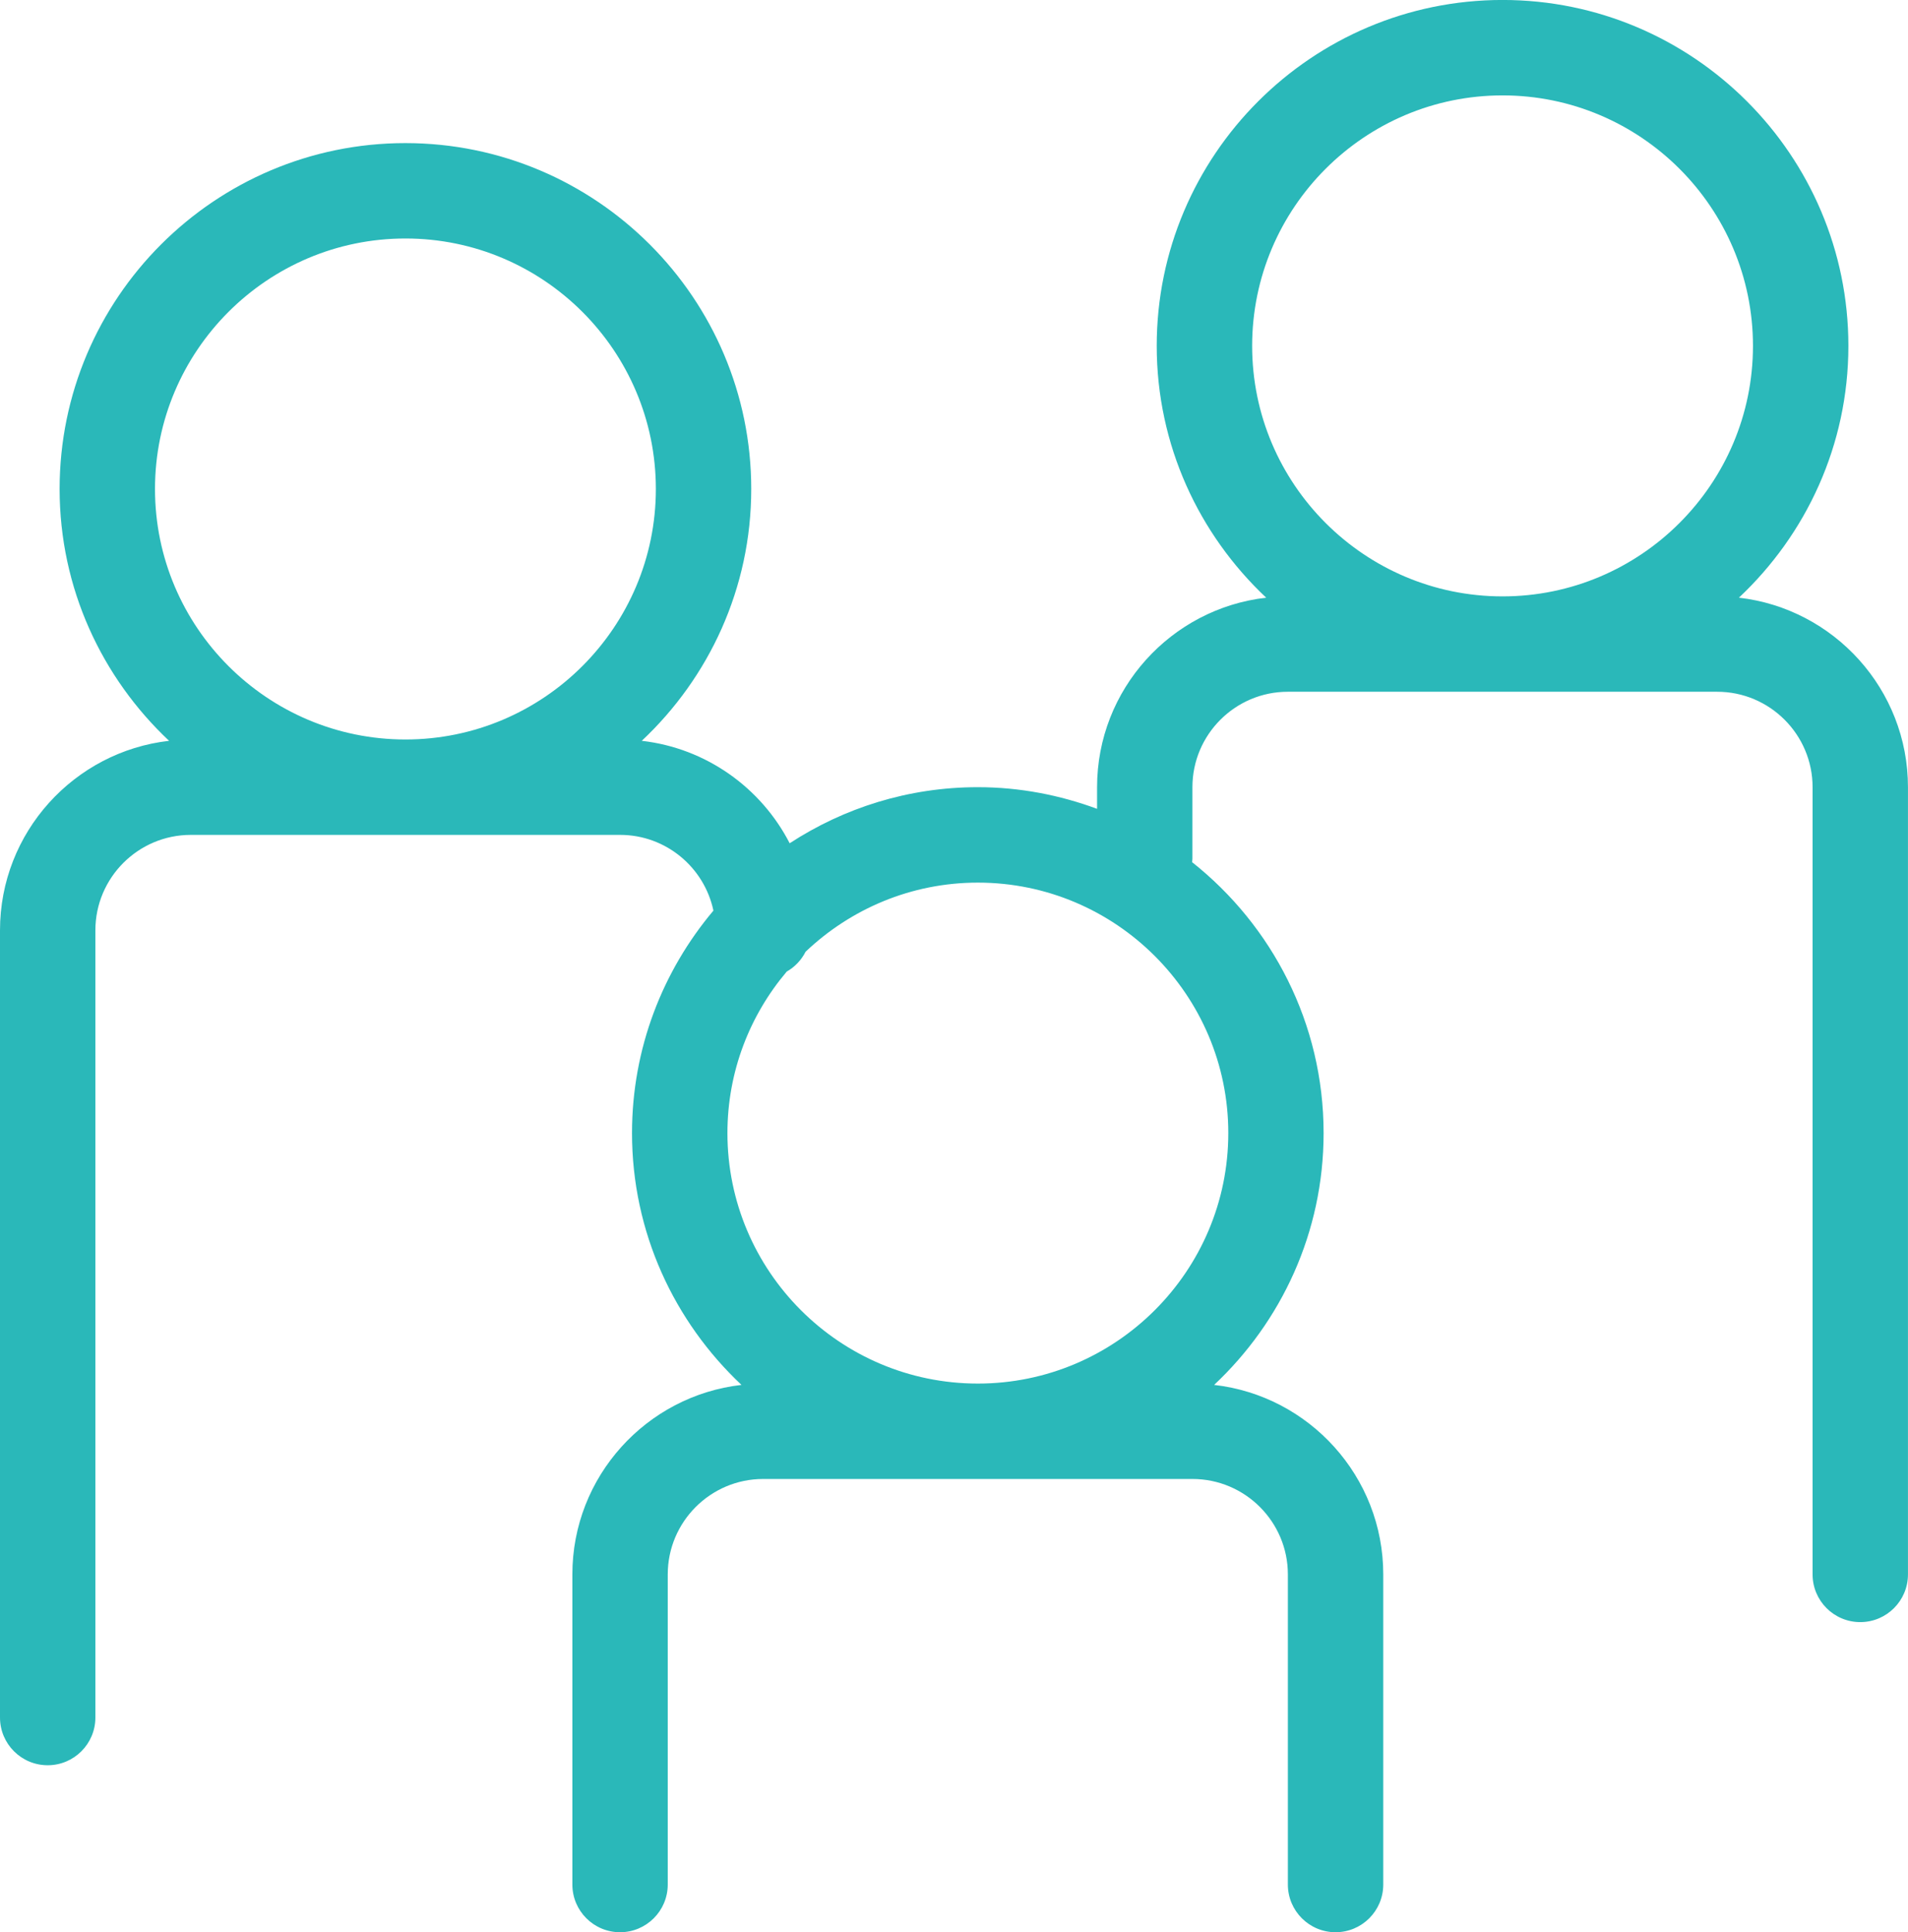
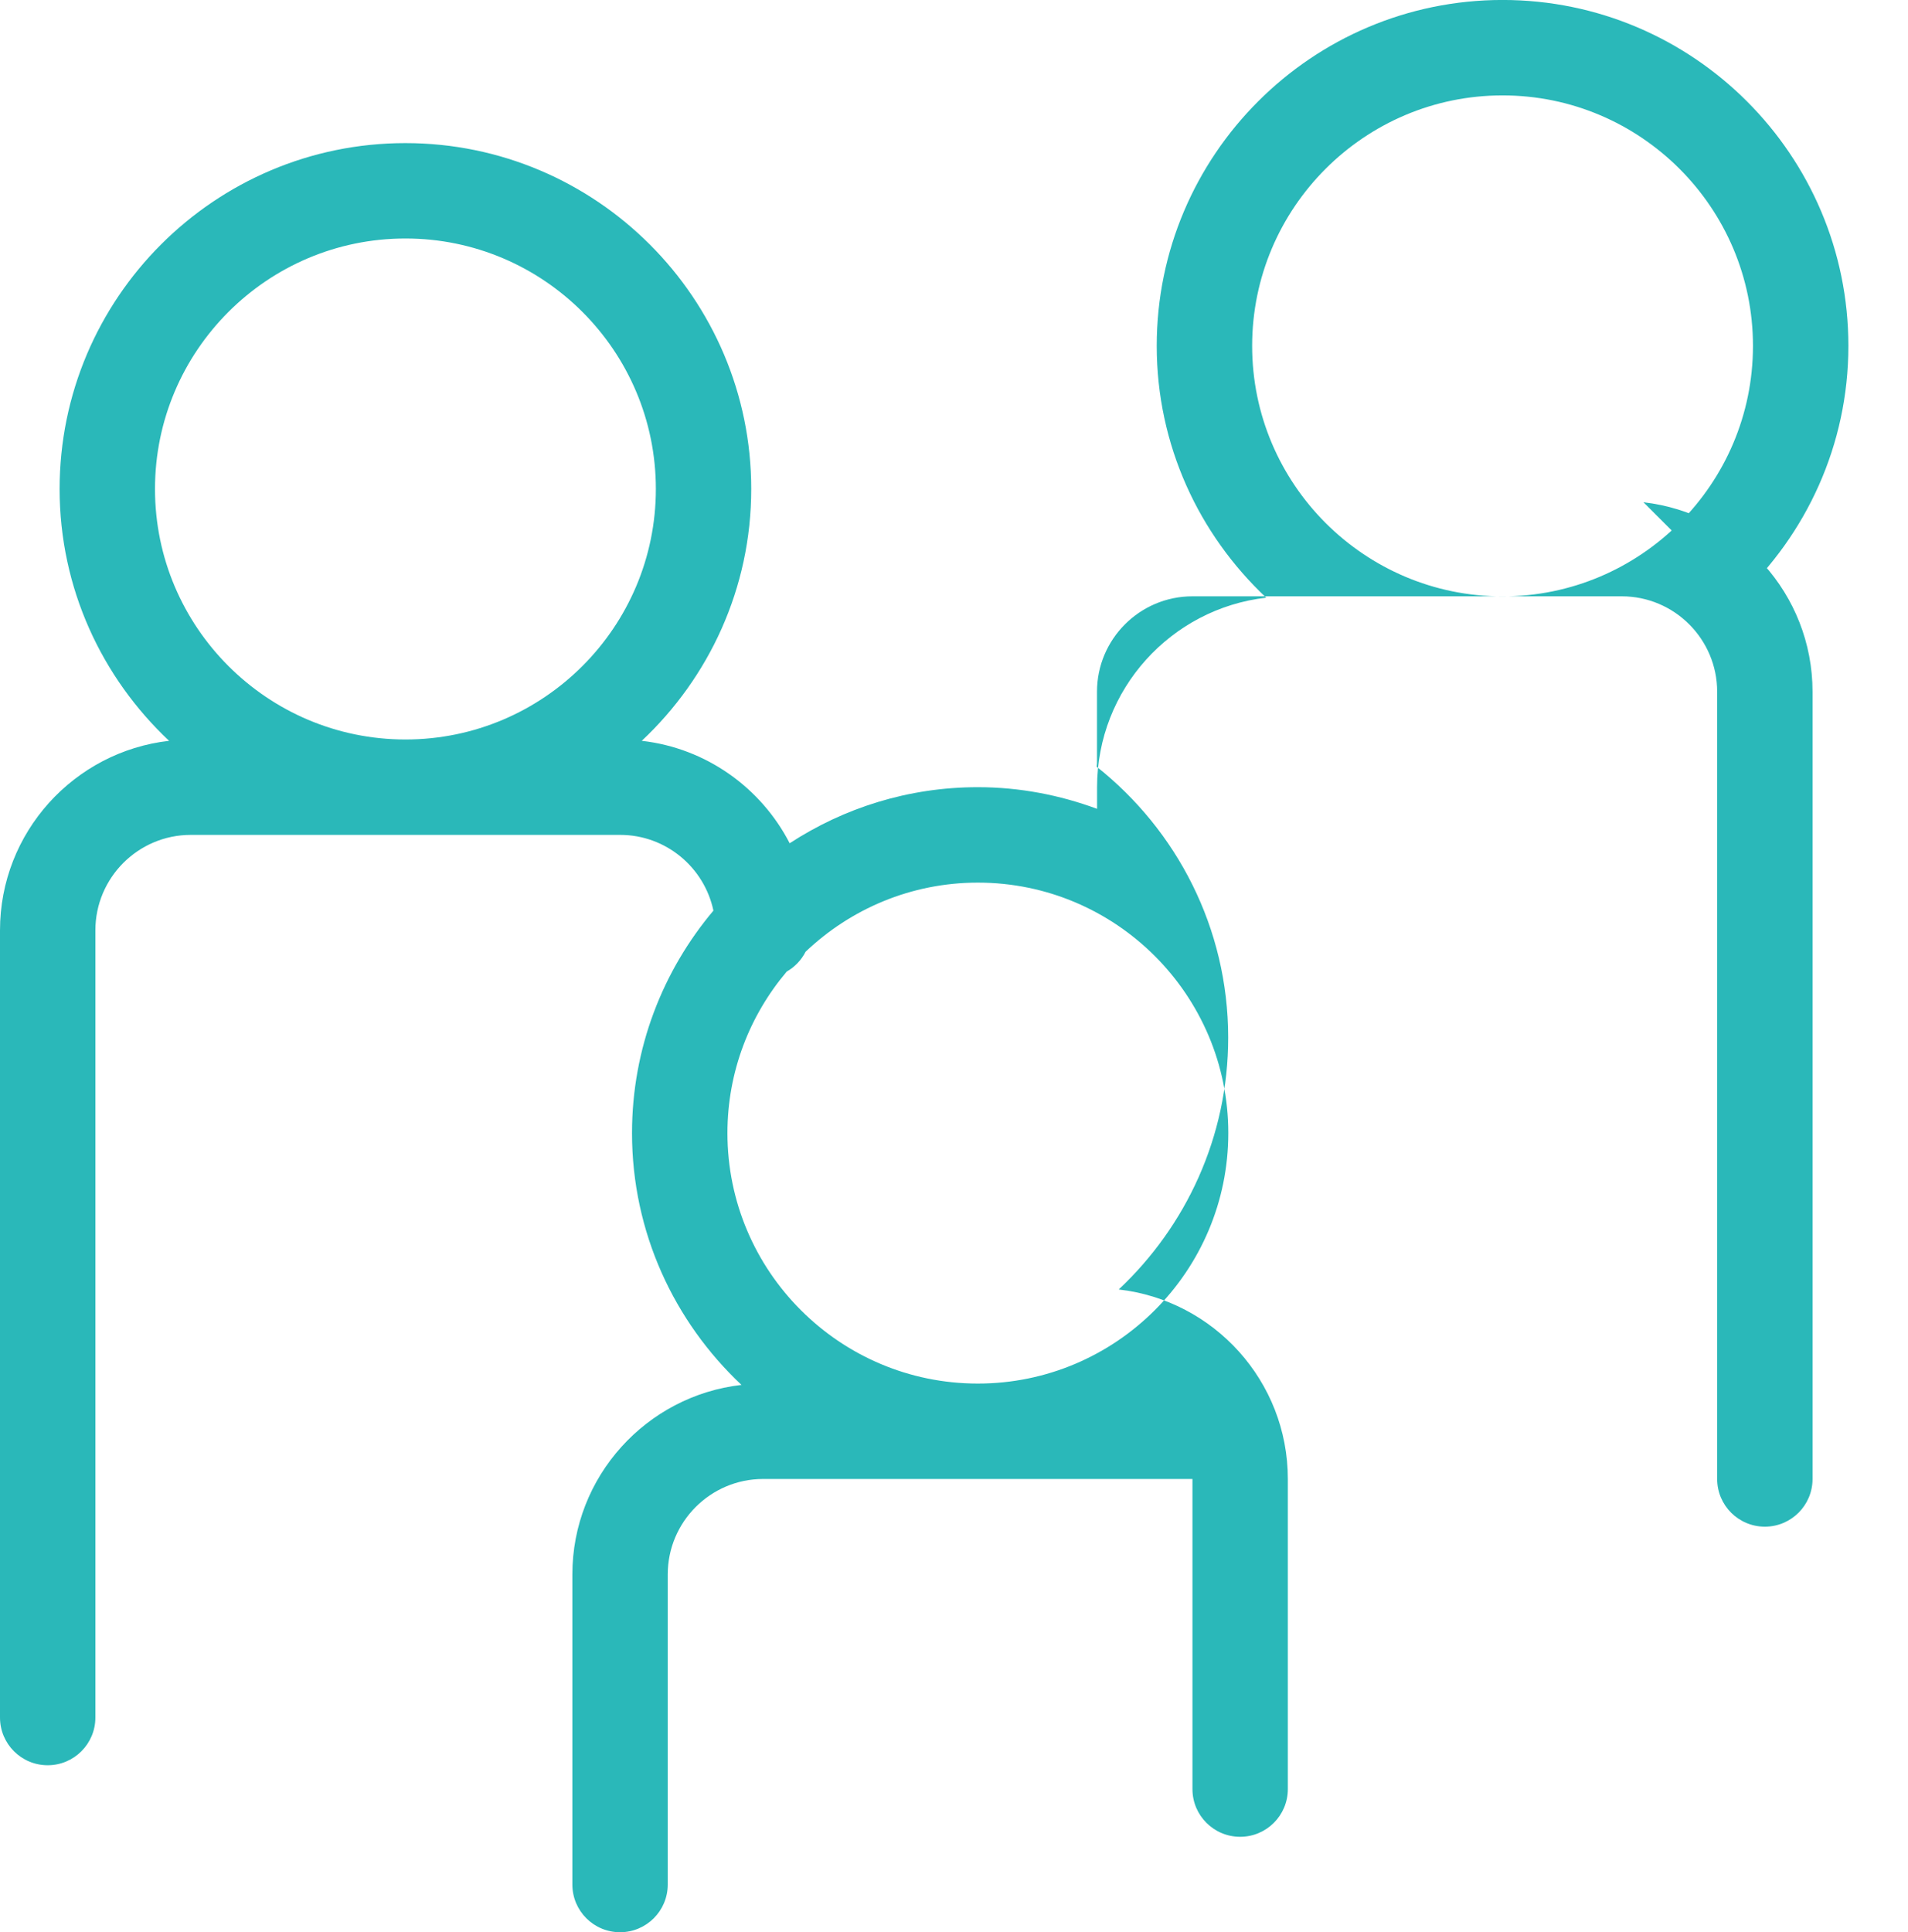
<svg xmlns="http://www.w3.org/2000/svg" id="Layer_1" viewBox="0 0 500.9 507.17">
  <defs>
    <style>
      .cls-1 {
        fill: #2ab8b9;
      }
    </style>
  </defs>
-   <path class="cls-1" d="M456.51,156.88c17.64-16.57,28.74-40.04,28.74-66.1,0-50.06-40.72-90.79-90.79-90.79s-90.79,40.73-90.79,90.79c0,26.06,11.1,49.52,28.74,66.1-24.95,2.84-44.4,24.05-44.4,49.74v5.68c-9.78-3.61-20.29-5.68-31.31-5.68-18.22,0-35.16,5.44-49.39,14.72-7.49-14.54-21.88-24.96-38.83-26.89,17.64-16.57,28.74-40.04,28.74-66.1,0-50.06-40.72-90.79-90.79-90.79S15.65,78.29,15.65,128.35c0,26.06,11.1,49.52,28.74,66.1C19.45,197.29,0,218.5,0,244.19v206.63c0,6.92,5.61,12.52,12.52,12.52s12.52-5.61,12.52-12.52v-206.63c0-13.81,11.24-25.05,25.05-25.05h112.7c12.04,0,22.11,8.54,24.5,19.88-13.31,15.8-21.37,36.16-21.37,58.39,0,26.06,11.1,49.52,28.74,66.1-24.95,2.84-44.4,24.05-44.4,49.74v81.4c0,6.92,5.61,12.52,12.52,12.52s12.52-5.61,12.52-12.52v-81.4c0-13.81,11.24-25.05,25.05-25.05h112.7c13.81,0,25.05,11.24,25.05,25.05v81.4c0,6.92,5.61,12.52,12.52,12.52s12.52-5.61,12.52-12.52v-81.4c0-25.69-19.44-46.9-44.4-49.74,17.65-16.57,28.74-40.04,28.74-66.1,0-28.81-13.54-54.48-34.53-71.12.03-.3.09-.58.09-.89v-18.78c0-13.81,11.24-25.05,25.05-25.05h112.71c13.81,0,25.05,11.24,25.05,25.05v206.63c0,6.92,5.61,12.52,12.52,12.52s12.52-5.61,12.52-12.52v-206.63c0-25.69-19.45-46.9-44.39-49.74ZM40.69,128.35c0-36.25,29.49-65.75,65.75-65.75s65.74,29.49,65.74,65.75-29.49,65.75-65.74,65.75-65.75-29.49-65.75-65.75ZM322.46,297.41c0,36.25-29.49,65.75-65.75,65.75s-65.74-29.49-65.74-65.75c0-16.15,5.88-30.94,15.57-42.39,2.12-1.21,3.84-3.02,4.95-5.21,11.8-11.21,27.7-18.14,45.22-18.14,36.25,0,65.75,29.49,65.75,65.74ZM328.72,90.79c0-36.25,29.49-65.75,65.74-65.75s65.74,29.49,65.74,65.75-29.49,65.75-65.74,65.75-65.74-29.49-65.74-65.75Z" />
+   <path class="cls-1" d="M456.51,156.88c17.64-16.57,28.74-40.04,28.74-66.1,0-50.06-40.72-90.79-90.79-90.79s-90.79,40.73-90.79,90.79c0,26.06,11.1,49.52,28.74,66.1-24.95,2.84-44.4,24.05-44.4,49.74v5.68c-9.78-3.61-20.29-5.68-31.31-5.68-18.22,0-35.16,5.44-49.39,14.72-7.49-14.54-21.88-24.96-38.83-26.89,17.64-16.57,28.74-40.04,28.74-66.1,0-50.06-40.72-90.79-90.79-90.79S15.65,78.29,15.65,128.35c0,26.06,11.1,49.52,28.74,66.1C19.45,197.29,0,218.5,0,244.19v206.63c0,6.92,5.61,12.52,12.52,12.52s12.52-5.61,12.52-12.52v-206.63c0-13.81,11.24-25.05,25.05-25.05h112.7c12.04,0,22.11,8.54,24.5,19.88-13.31,15.8-21.37,36.16-21.37,58.39,0,26.06,11.1,49.52,28.74,66.1-24.95,2.84-44.4,24.05-44.4,49.74v81.4c0,6.92,5.61,12.52,12.52,12.52s12.52-5.61,12.52-12.52v-81.4c0-13.81,11.24-25.05,25.05-25.05h112.7v81.4c0,6.92,5.61,12.52,12.52,12.52s12.52-5.61,12.52-12.52v-81.4c0-25.69-19.44-46.9-44.4-49.74,17.65-16.57,28.74-40.04,28.74-66.1,0-28.81-13.54-54.48-34.53-71.12.03-.3.09-.58.09-.89v-18.78c0-13.81,11.24-25.05,25.05-25.05h112.71c13.81,0,25.05,11.24,25.05,25.05v206.63c0,6.92,5.61,12.52,12.52,12.52s12.52-5.61,12.52-12.52v-206.63c0-25.69-19.45-46.9-44.39-49.74ZM40.69,128.35c0-36.25,29.49-65.75,65.75-65.75s65.74,29.49,65.74,65.75-29.49,65.75-65.74,65.75-65.75-29.49-65.75-65.75ZM322.46,297.41c0,36.25-29.49,65.75-65.75,65.75s-65.74-29.49-65.74-65.75c0-16.15,5.88-30.94,15.57-42.39,2.12-1.21,3.84-3.02,4.95-5.21,11.8-11.21,27.7-18.14,45.22-18.14,36.25,0,65.75,29.49,65.75,65.74ZM328.72,90.79c0-36.25,29.49-65.75,65.74-65.75s65.74,29.49,65.74,65.75-29.49,65.75-65.74,65.75-65.74-29.49-65.74-65.75Z" />
</svg>